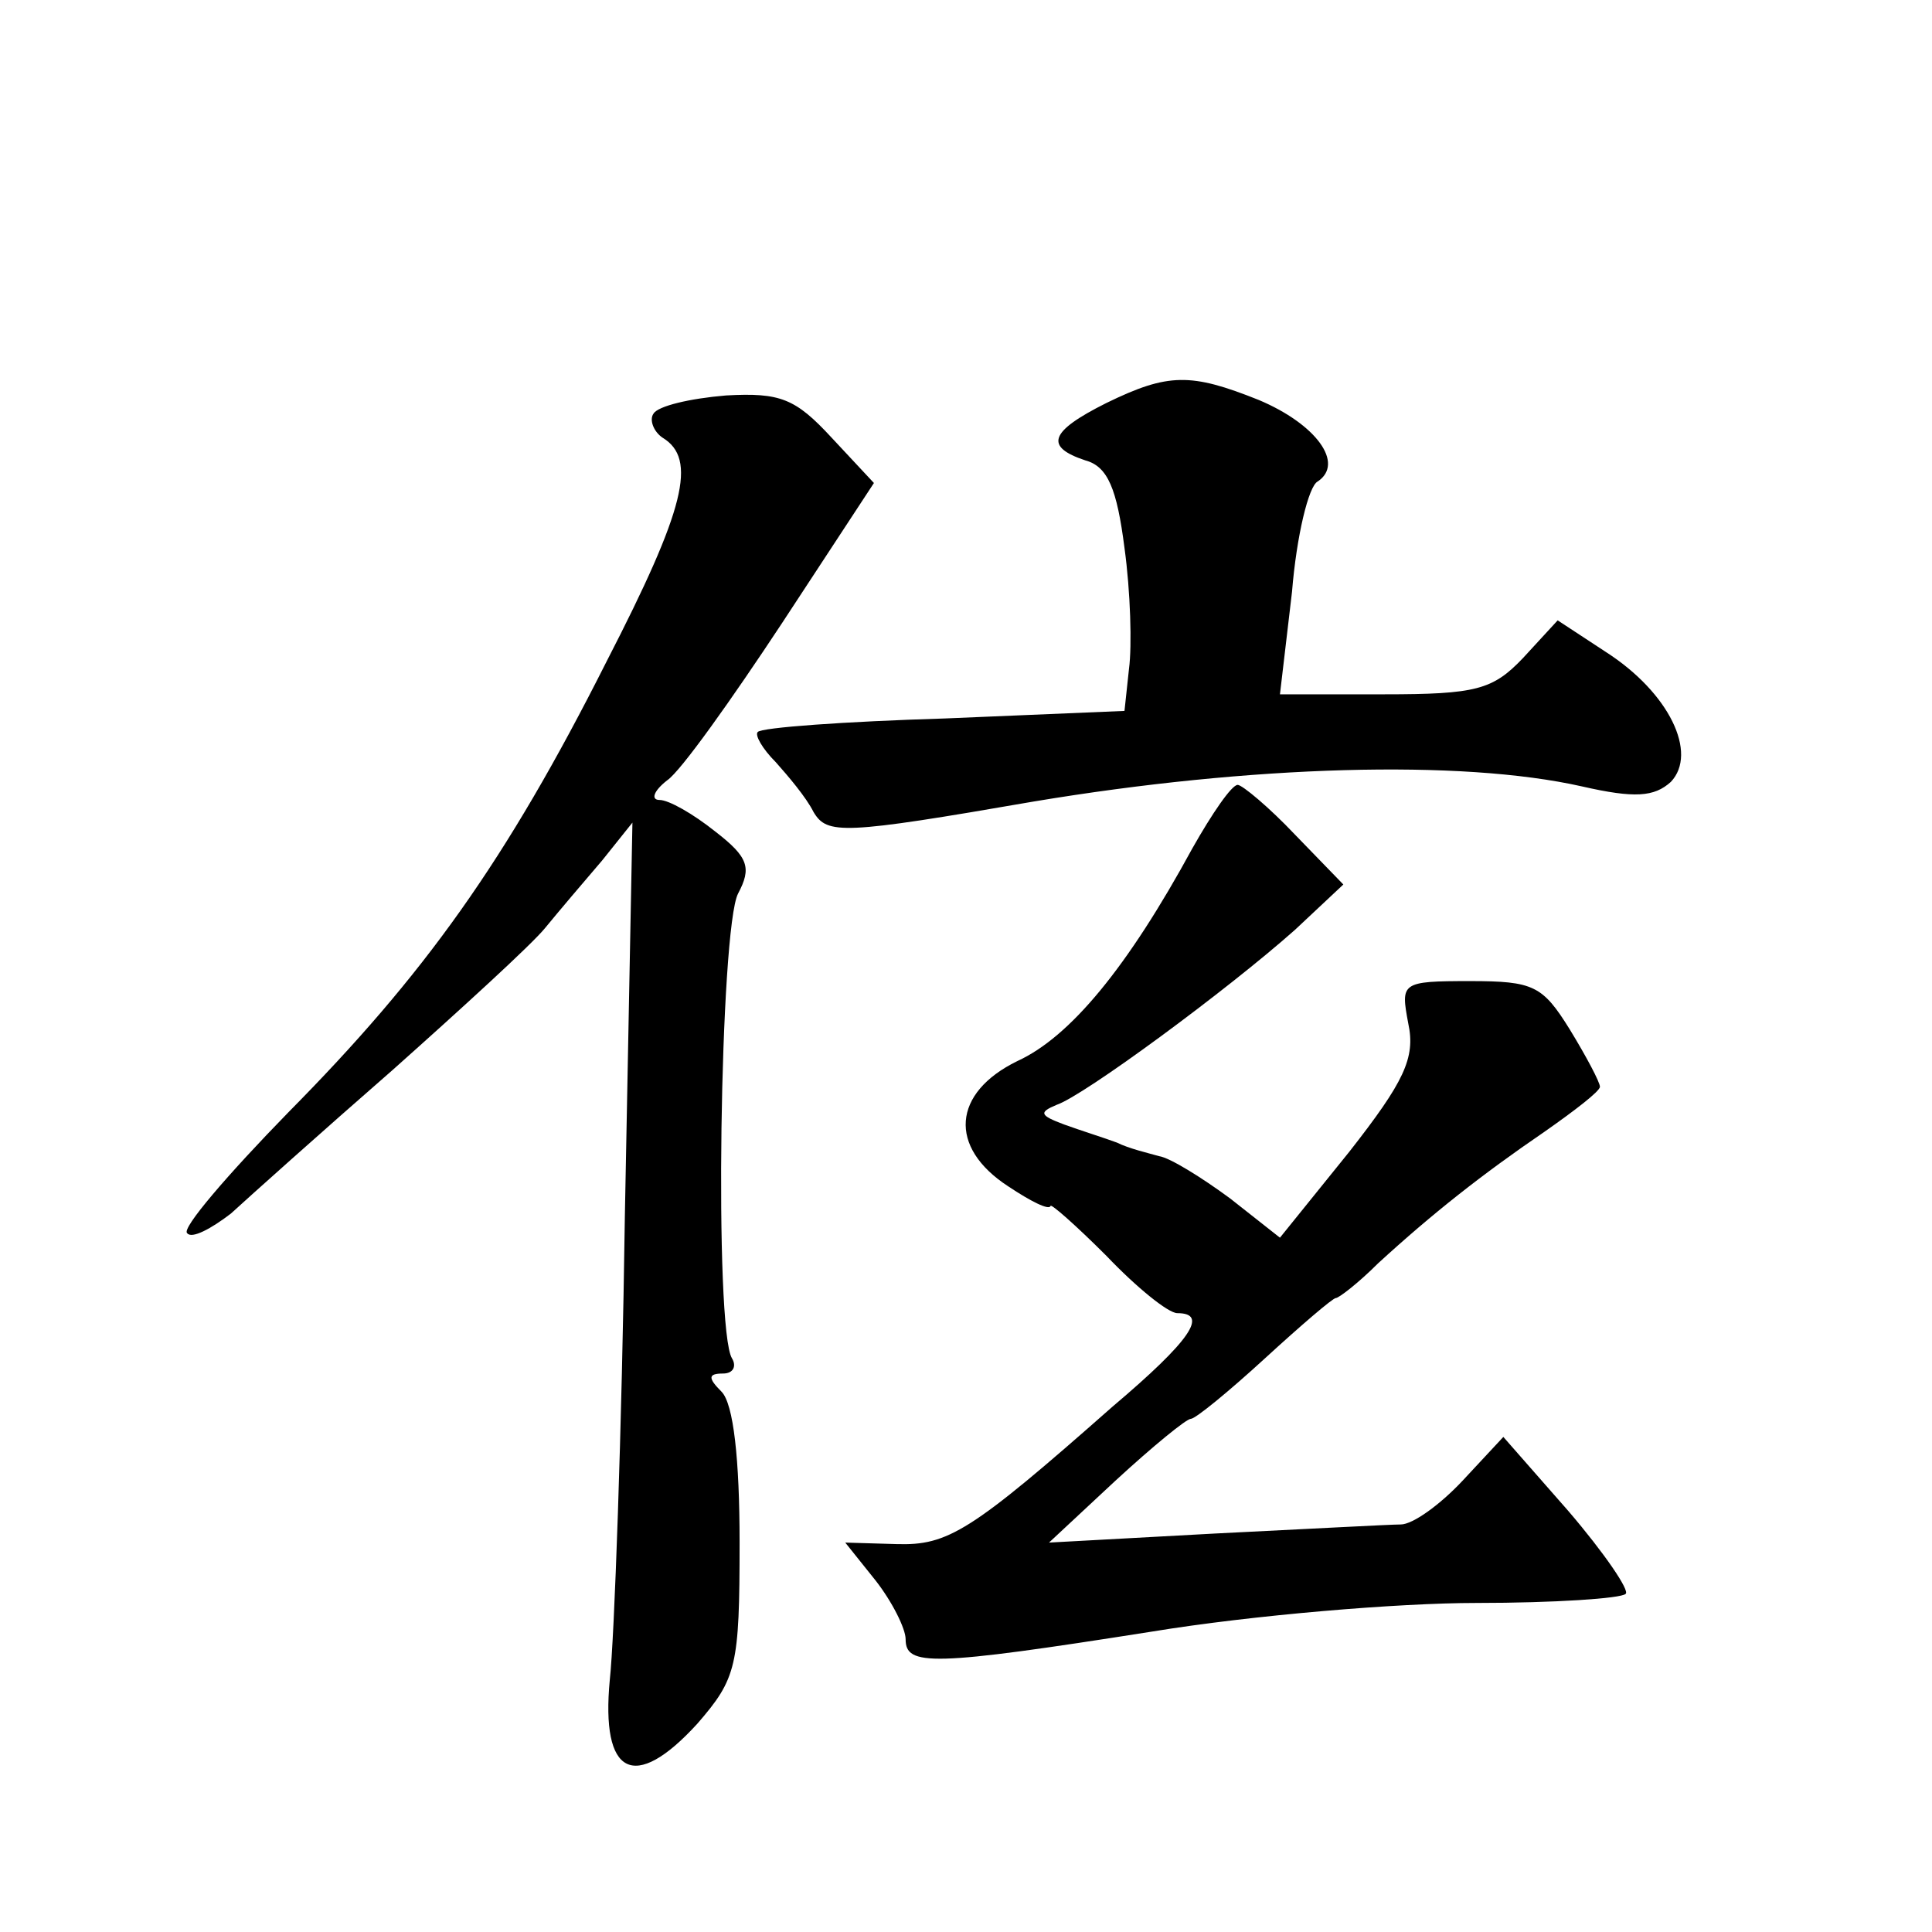
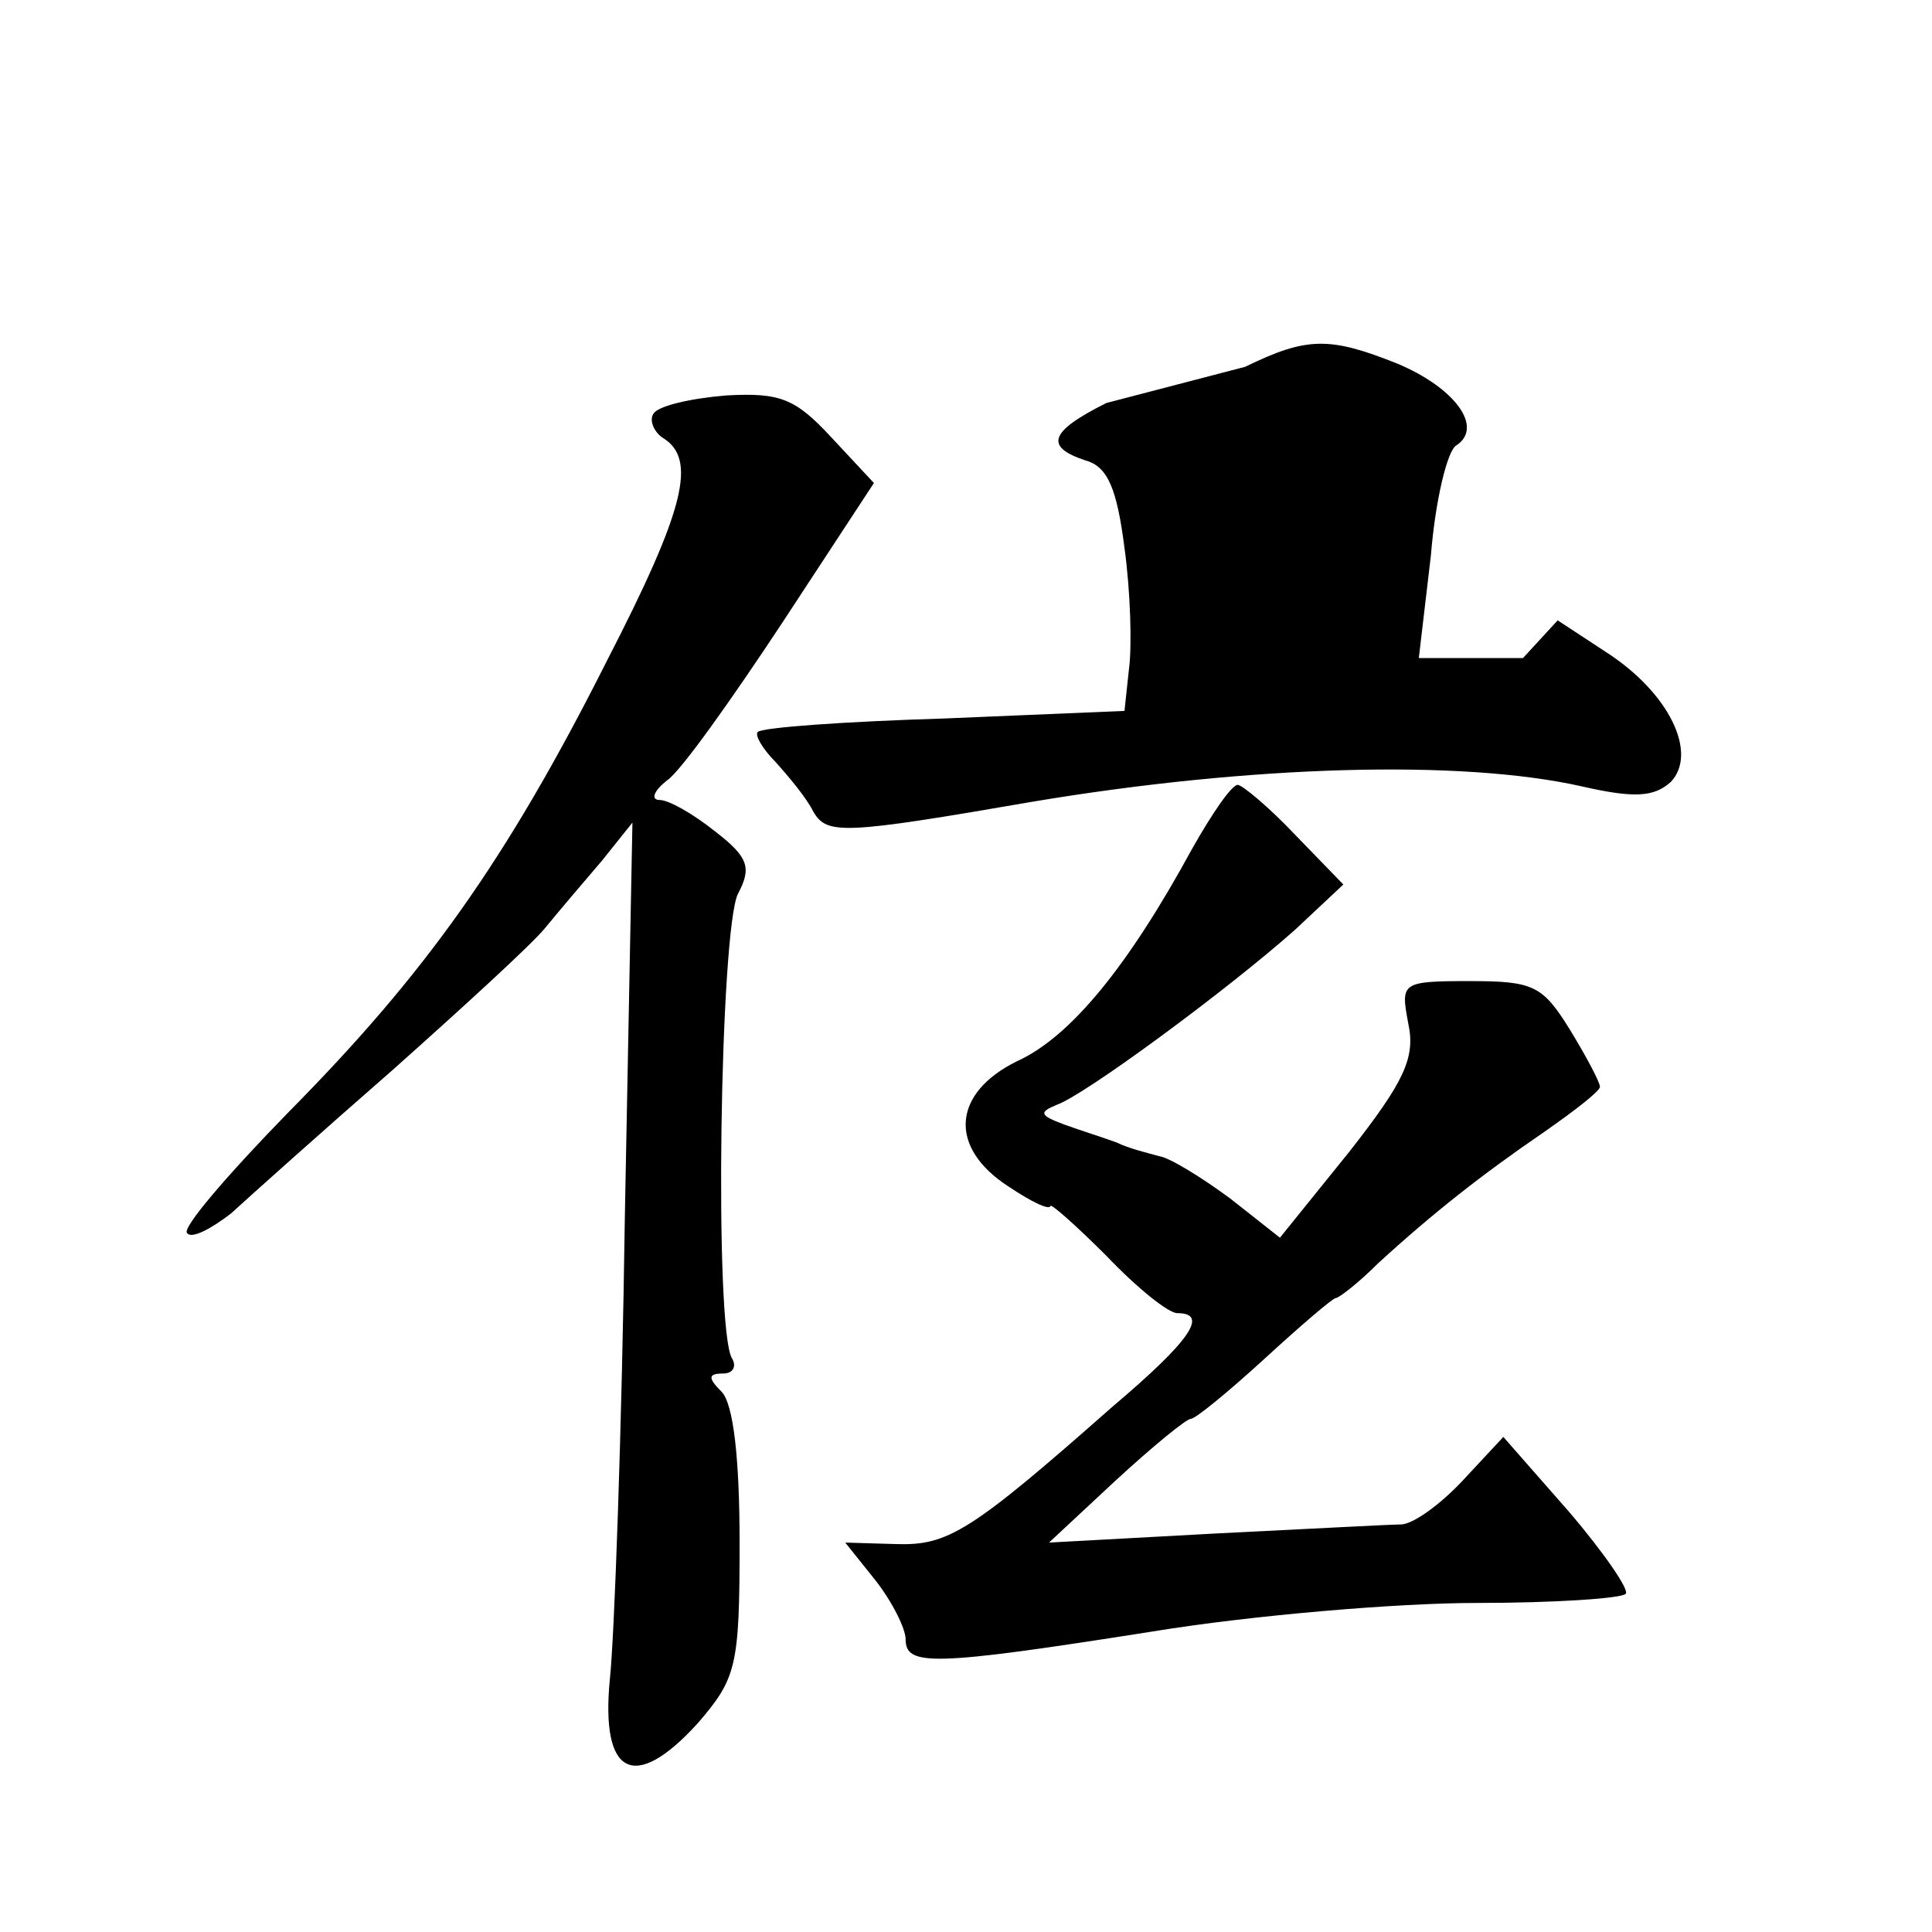
<svg xmlns="http://www.w3.org/2000/svg" version="1.0" width="128pt" height="128pt" viewBox="0 0 128 128" preserveAspectRatio="xMidYMid meet">
  <g transform="translate(0,128) scale(0.1,-0.1)" fill="#0" stroke="none">
-     <path d="M733 1013 c-38 -19 -41 -29 -14 -38 15 -4 21 -19 26 -58 4 -29 5 -65 3 -80 l-3 -28 -119 -5 c-66 -2 -122 -6 -124 -9 -2 -2 3 -11 12 -20 8 -9 20 -23 25 -33 9 -15 19 -15 146 7 144 24 283 28 363 10 35 -8 48 -7 59 3 18 19 -1 59 -43 86 l-32 21 -23 -25 c-20 -21 -31 -24 -92 -24 l-69 0 8 68 c3 37 11 70 17 73 18 12 -1 38 -39 54 -45 18 -60 18 -101 -2z M433 1006 c-3 -4 0 -12 6 -16 23 -14 15 -47 -37 -148 -67 -133 -121 -208 -211 -299 -40 -41 -71 -77 -67 -80 3 -4 16 3 29 13 12 11 60 54 107 95 46 41 92 83 101 94 9 11 26 31 38 45 l20 25 -5 -260 c-2 -143 -7 -281 -10 -308 -6 -63 16 -75 58 -29 26 30 28 38 28 120 0 55 -4 92 -12 100 -9 9 -9 12 1 12 7 0 9 5 6 10 -12 19 -8 285 4 308 9 17 7 24 -15 41 -15 12 -31 21 -37 21 -6 0 -4 6 5 13 9 6 43 54 76 104 l61 93 -28 30 c-24 26 -34 30 -70 28 -24 -2 -45 -7 -48 -12z M790 718 c-43 -79 -81 -125 -116 -141 -43 -21 -46 -57 -6 -83 15 -10 27 -16 28 -13 0 2 17 -13 37 -33 20 -21 41 -38 47 -38 21 0 9 -18 -43 -62 -94 -83 -109 -92 -143 -91 l-34 1 20 -25 c11 -14 20 -32 20 -39 0 -18 17 -18 163 5 67 11 164 19 215 19 52 0 96 3 99 6 3 2 -14 27 -38 55 l-43 49 -27 -29 c-15 -16 -33 -29 -41 -29 -7 0 -62 -3 -123 -6 l-110 -6 44 41 c25 23 47 41 50 41 3 0 25 18 49 40 24 22 45 40 47 40 2 0 15 10 28 23 36 33 69 59 110 87 20 14 37 27 37 30 0 3 -9 20 -20 38 -18 29 -24 32 -66 32 -46 0 -46 -1 -41 -28 5 -23 -3 -39 -39 -85 l-46 -57 -33 26 c-19 14 -40 27 -47 28 -7 2 -20 5 -28 9 -8 3 -24 8 -35 12 -16 6 -17 8 -5 13 18 6 113 76 158 116 l32 30 -32 33 c-17 18 -35 33 -38 33 -4 0 -17 -19 -30 -42z" />
+     <path d="M733 1013 c-38 -19 -41 -29 -14 -38 15 -4 21 -19 26 -58 4 -29 5 -65 3 -80 l-3 -28 -119 -5 c-66 -2 -122 -6 -124 -9 -2 -2 3 -11 12 -20 8 -9 20 -23 25 -33 9 -15 19 -15 146 7 144 24 283 28 363 10 35 -8 48 -7 59 3 18 19 -1 59 -43 86 l-32 21 -23 -25 l-69 0 8 68 c3 37 11 70 17 73 18 12 -1 38 -39 54 -45 18 -60 18 -101 -2z M433 1006 c-3 -4 0 -12 6 -16 23 -14 15 -47 -37 -148 -67 -133 -121 -208 -211 -299 -40 -41 -71 -77 -67 -80 3 -4 16 3 29 13 12 11 60 54 107 95 46 41 92 83 101 94 9 11 26 31 38 45 l20 25 -5 -260 c-2 -143 -7 -281 -10 -308 -6 -63 16 -75 58 -29 26 30 28 38 28 120 0 55 -4 92 -12 100 -9 9 -9 12 1 12 7 0 9 5 6 10 -12 19 -8 285 4 308 9 17 7 24 -15 41 -15 12 -31 21 -37 21 -6 0 -4 6 5 13 9 6 43 54 76 104 l61 93 -28 30 c-24 26 -34 30 -70 28 -24 -2 -45 -7 -48 -12z M790 718 c-43 -79 -81 -125 -116 -141 -43 -21 -46 -57 -6 -83 15 -10 27 -16 28 -13 0 2 17 -13 37 -33 20 -21 41 -38 47 -38 21 0 9 -18 -43 -62 -94 -83 -109 -92 -143 -91 l-34 1 20 -25 c11 -14 20 -32 20 -39 0 -18 17 -18 163 5 67 11 164 19 215 19 52 0 96 3 99 6 3 2 -14 27 -38 55 l-43 49 -27 -29 c-15 -16 -33 -29 -41 -29 -7 0 -62 -3 -123 -6 l-110 -6 44 41 c25 23 47 41 50 41 3 0 25 18 49 40 24 22 45 40 47 40 2 0 15 10 28 23 36 33 69 59 110 87 20 14 37 27 37 30 0 3 -9 20 -20 38 -18 29 -24 32 -66 32 -46 0 -46 -1 -41 -28 5 -23 -3 -39 -39 -85 l-46 -57 -33 26 c-19 14 -40 27 -47 28 -7 2 -20 5 -28 9 -8 3 -24 8 -35 12 -16 6 -17 8 -5 13 18 6 113 76 158 116 l32 30 -32 33 c-17 18 -35 33 -38 33 -4 0 -17 -19 -30 -42z" />
  </g>
</svg>